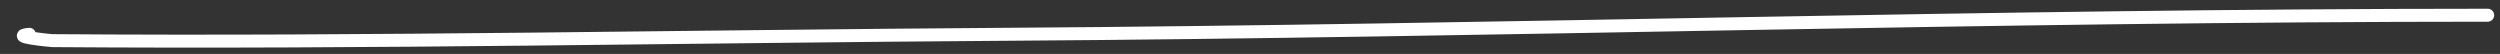
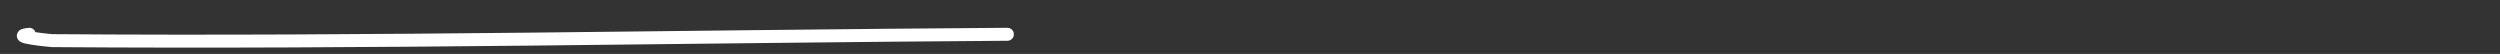
<svg xmlns="http://www.w3.org/2000/svg" width="139" height="3" viewBox="0 0 139 3" fill="none">
  <rect x="0" y="0" width="139" height="3" fill="#333333" stroke="none" />
-   <path d="M1.629 1.906C0.432 2.026 2.85 2.259 2.903 2.259C20.6 2.393 38.314 2.021 56.01 1.906C83.447 1.728 110.879 0.846 138.316 0.846" stroke="white" stroke-width="0.721" stroke-linecap="round" />
+   <path d="M1.629 1.906C0.432 2.026 2.85 2.259 2.903 2.259C20.6 2.393 38.314 2.021 56.01 1.906" stroke="white" stroke-width="0.721" stroke-linecap="round" />
</svg>